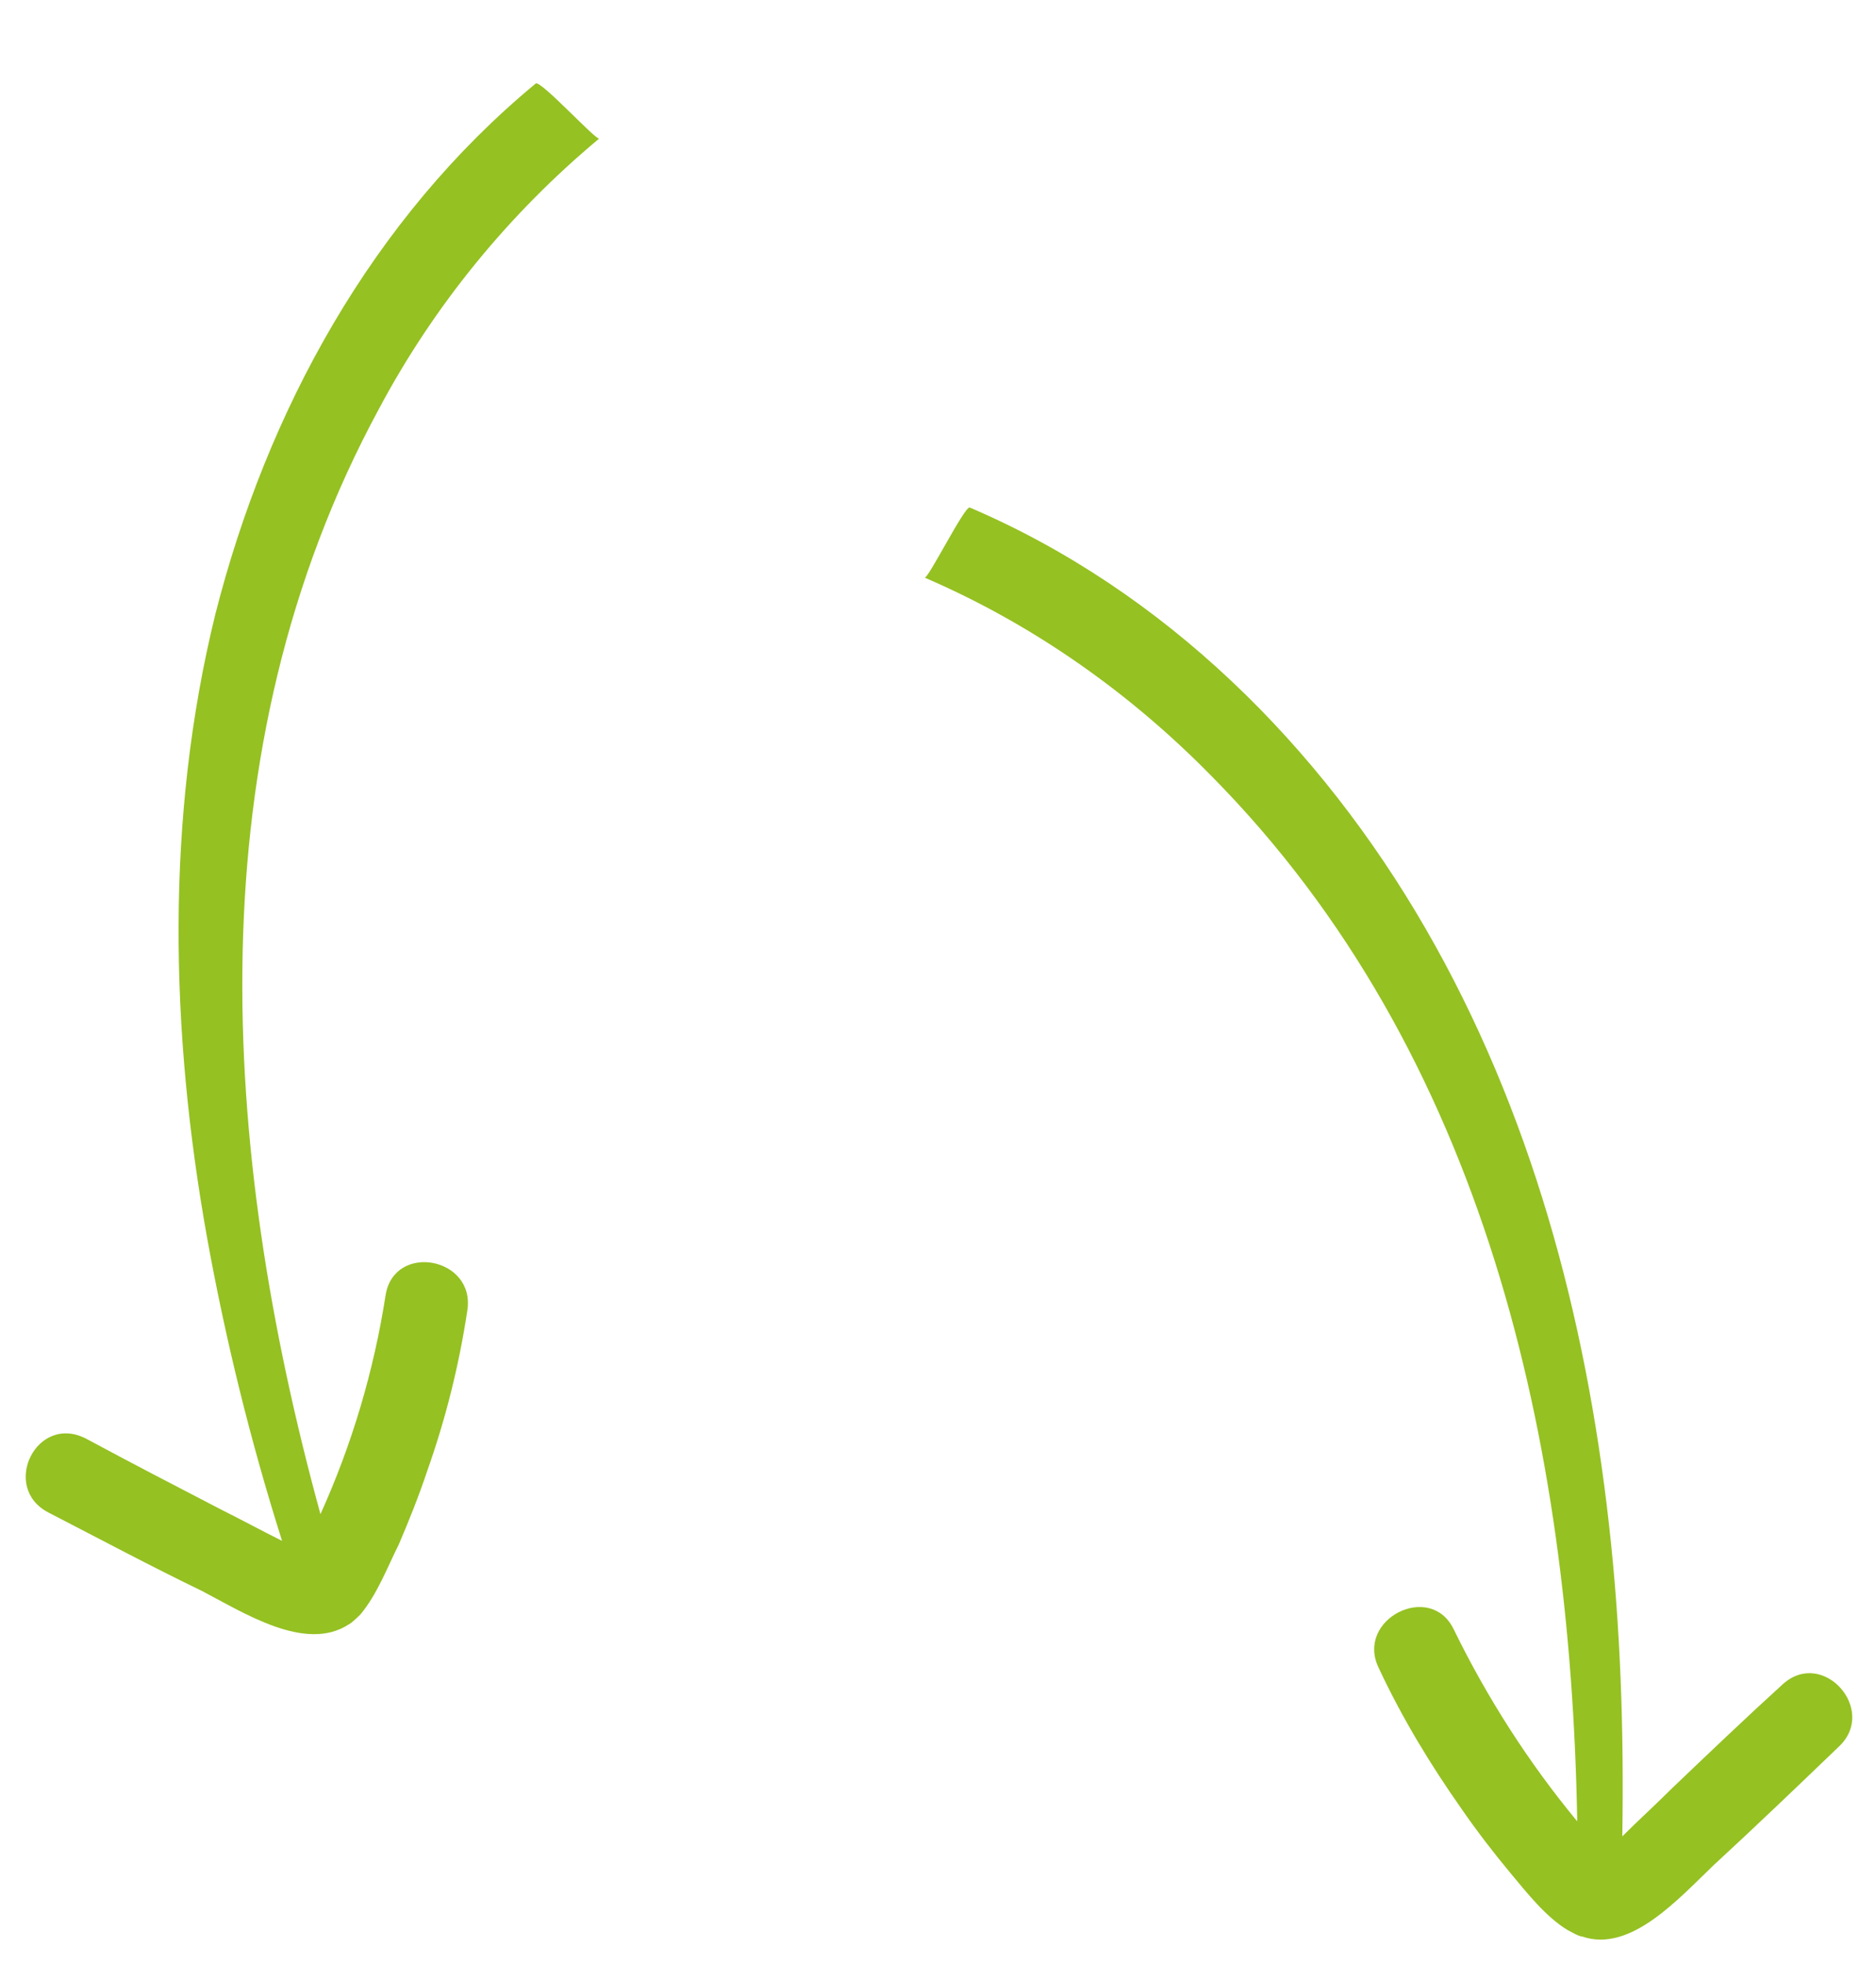
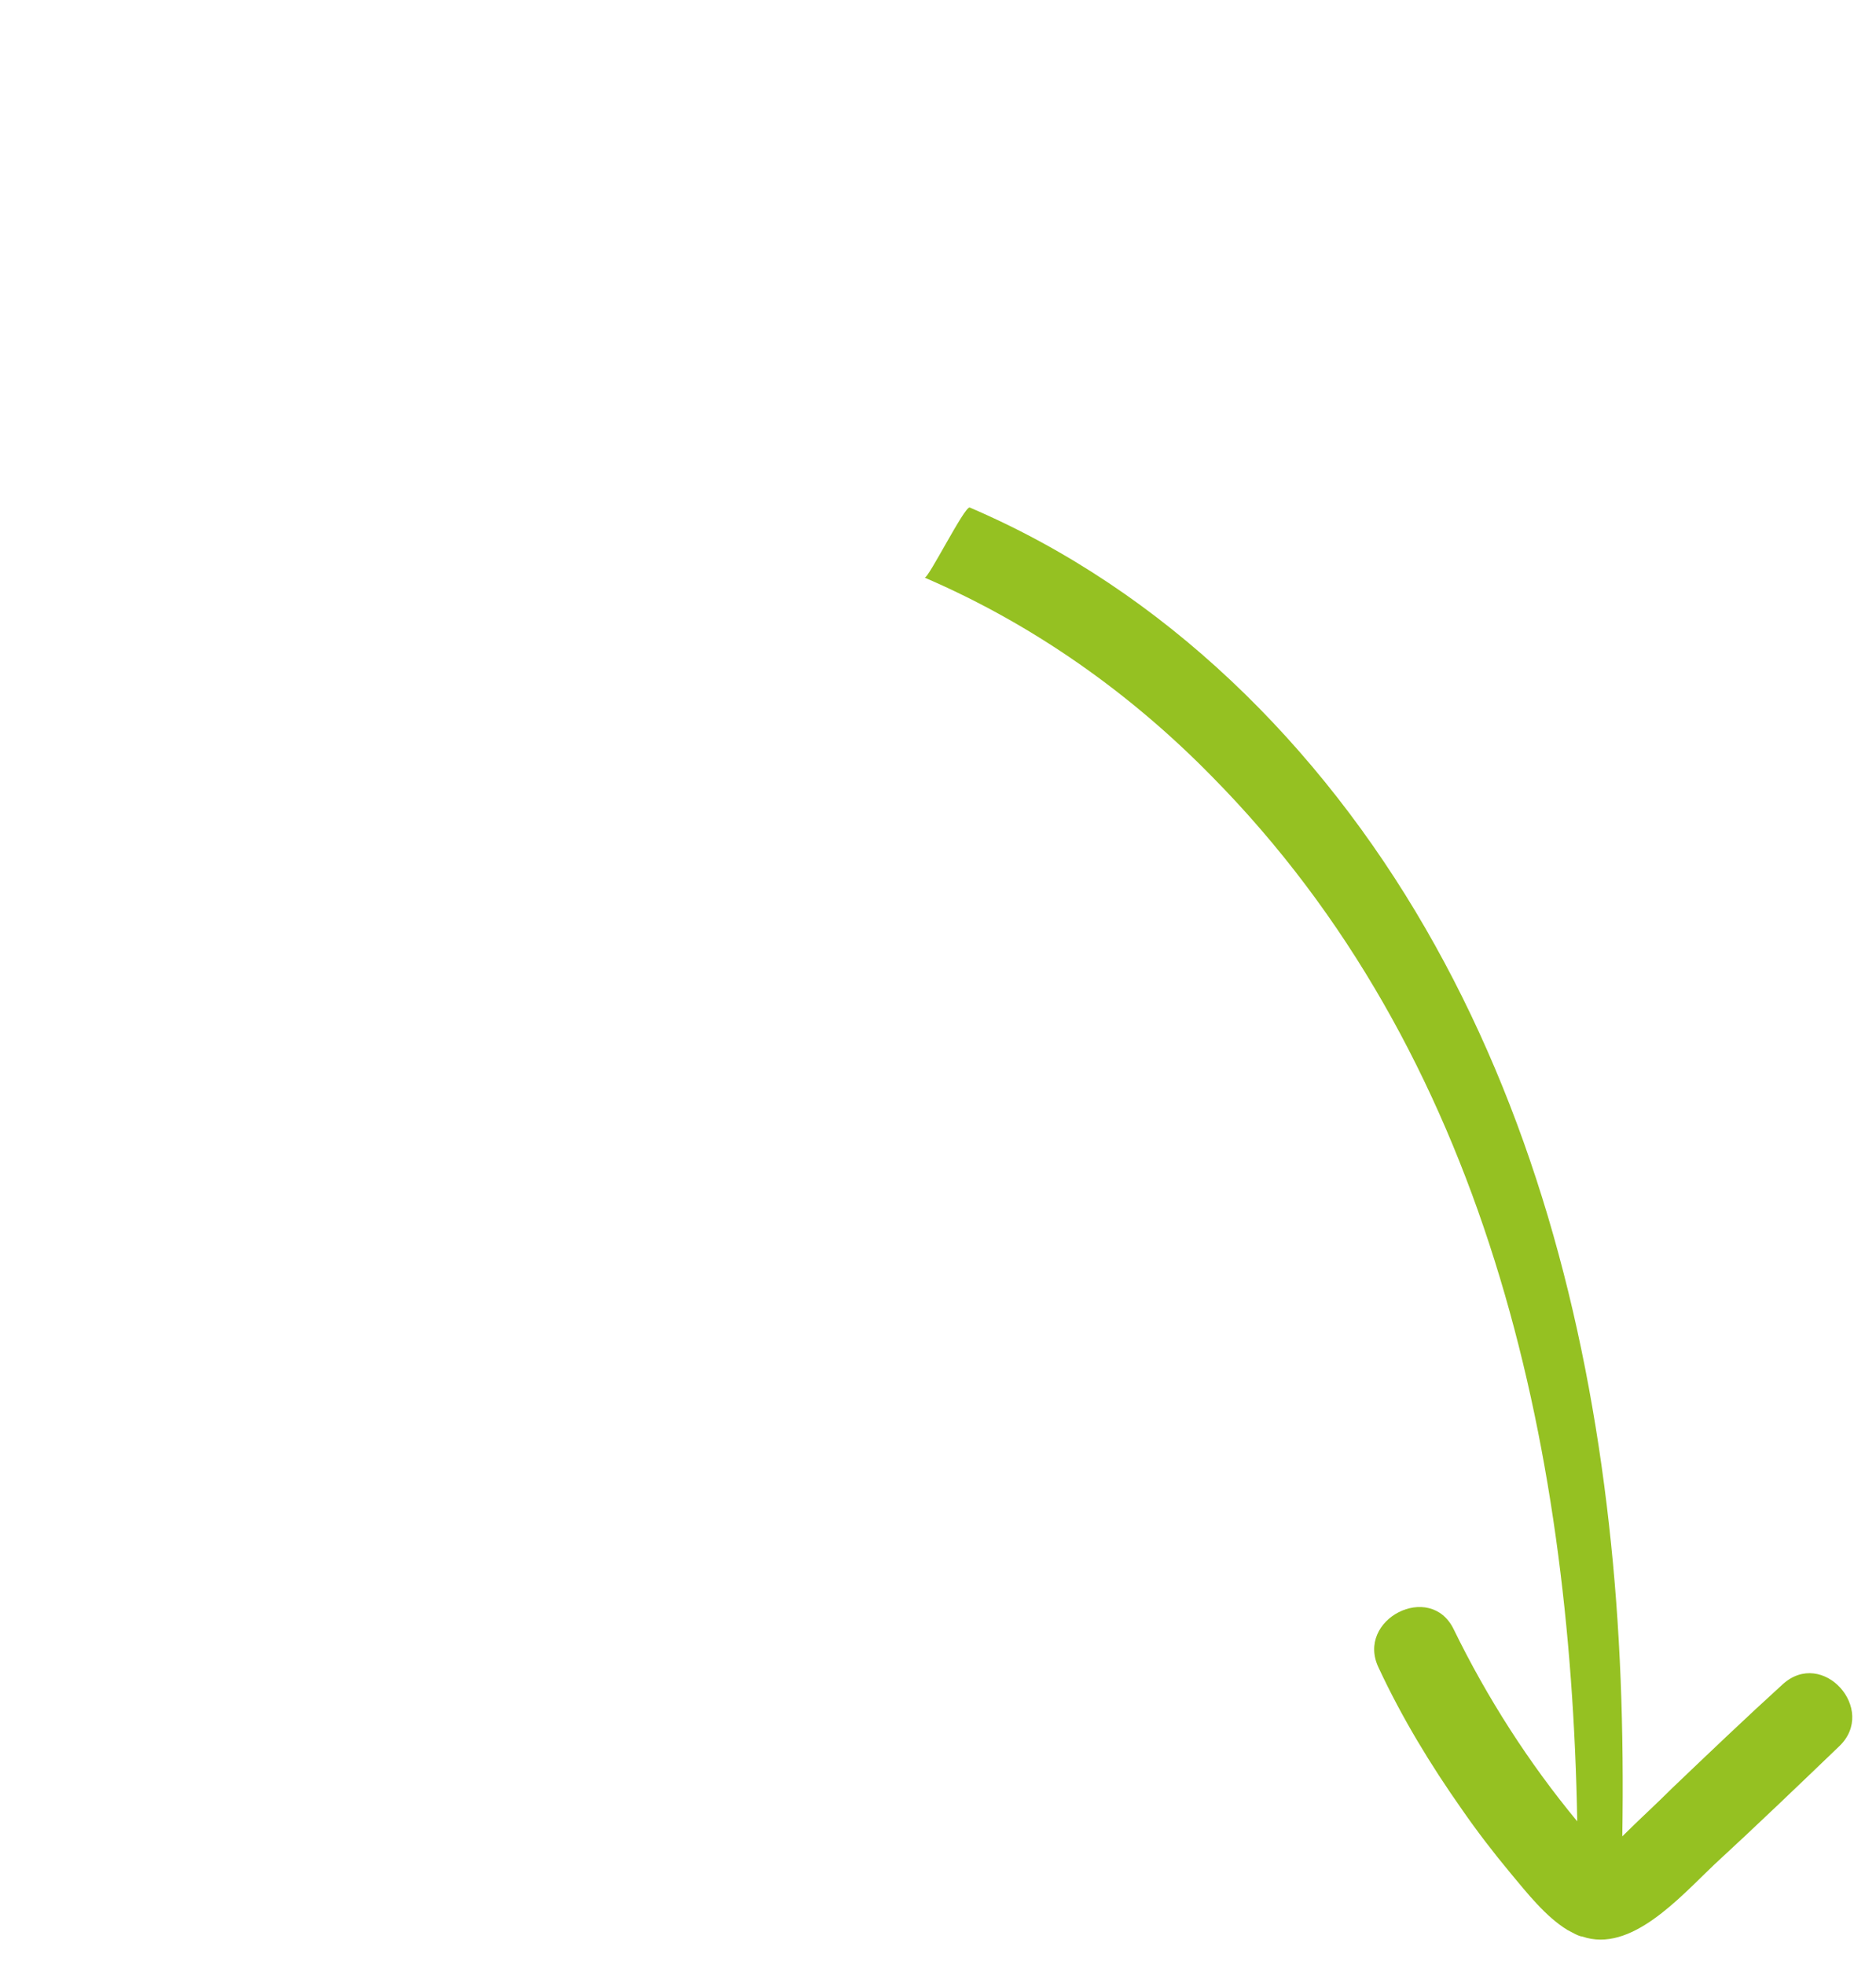
<svg xmlns="http://www.w3.org/2000/svg" version="1.1" id="Ebene_1" x="0px" y="0px" viewBox="0 0 112.4 117.7" style="enable-background:new 0 0 112.4 117.7;" xml:space="preserve">
  <style type="text/css">
	.st0{fill:#95C122;}
</style>
  <path class="st0" d="M110.2,104.6c-2.5,2.4-5,4.8-7.5,7.1c-2.1,2-5,5.3-7.9,4.3c-0.2,0-0.7-0.3-0.9-0.4c-1.3-0.8-2.4-2.2-3.4-3.4  c-1-1.2-2-2.5-2.9-3.8c-1.9-2.7-3.6-5.5-5-8.5c-1.4-2.9,3.1-5.2,4.5-2.3c2,4.1,4.5,8,7.4,11.5c-0.4-22.7-5.5-46-21.9-62.6  c-4.9-5-10.7-9.1-17.2-11.9c0.2,0.1,2.4-4.3,2.7-4.2c11.7,5,21,14.3,27.3,25.2s9.6,23.2,11,35.7c0.7,6.2,0.9,12.4,0.8,18.7  c1-1,2-1.9,3-2.9c2.2-2.1,4.4-4.2,6.6-6.2C109.2,98.7,112.5,102.4,110.2,104.6z" />
-   <path class="st0" d="M2.9,90.6c3.1,1.6,6.1,3.2,9.2,4.7c2.5,1.3,6.2,3.7,8.8,2c0.2-0.1,0.6-0.5,0.7-0.6c1-1.2,1.6-2.8,2.3-4.2  c0.6-1.4,1.2-2.9,1.7-4.4c1.1-3.1,1.9-6.3,2.4-9.6c0.5-3.2-4.4-4.1-4.9-0.9c-0.7,4.5-2,8.9-3.9,13.1c-6-21.9-7.6-45.7,3.5-66.2  c3.3-6.2,7.8-11.7,13.2-16.2c-0.2,0.1-3.5-3.5-3.8-3.3C22.3,13.1,16,24.6,12.9,36.8c-3,12.2-2.7,25-0.5,37.3  c1.1,6.1,2.6,12.2,4.5,18.2c-1.2-0.6-2.5-1.3-3.7-1.9c-2.7-1.4-5.4-2.8-8-4.2C2.2,84.6,0,89.1,2.9,90.6z" />
</svg>